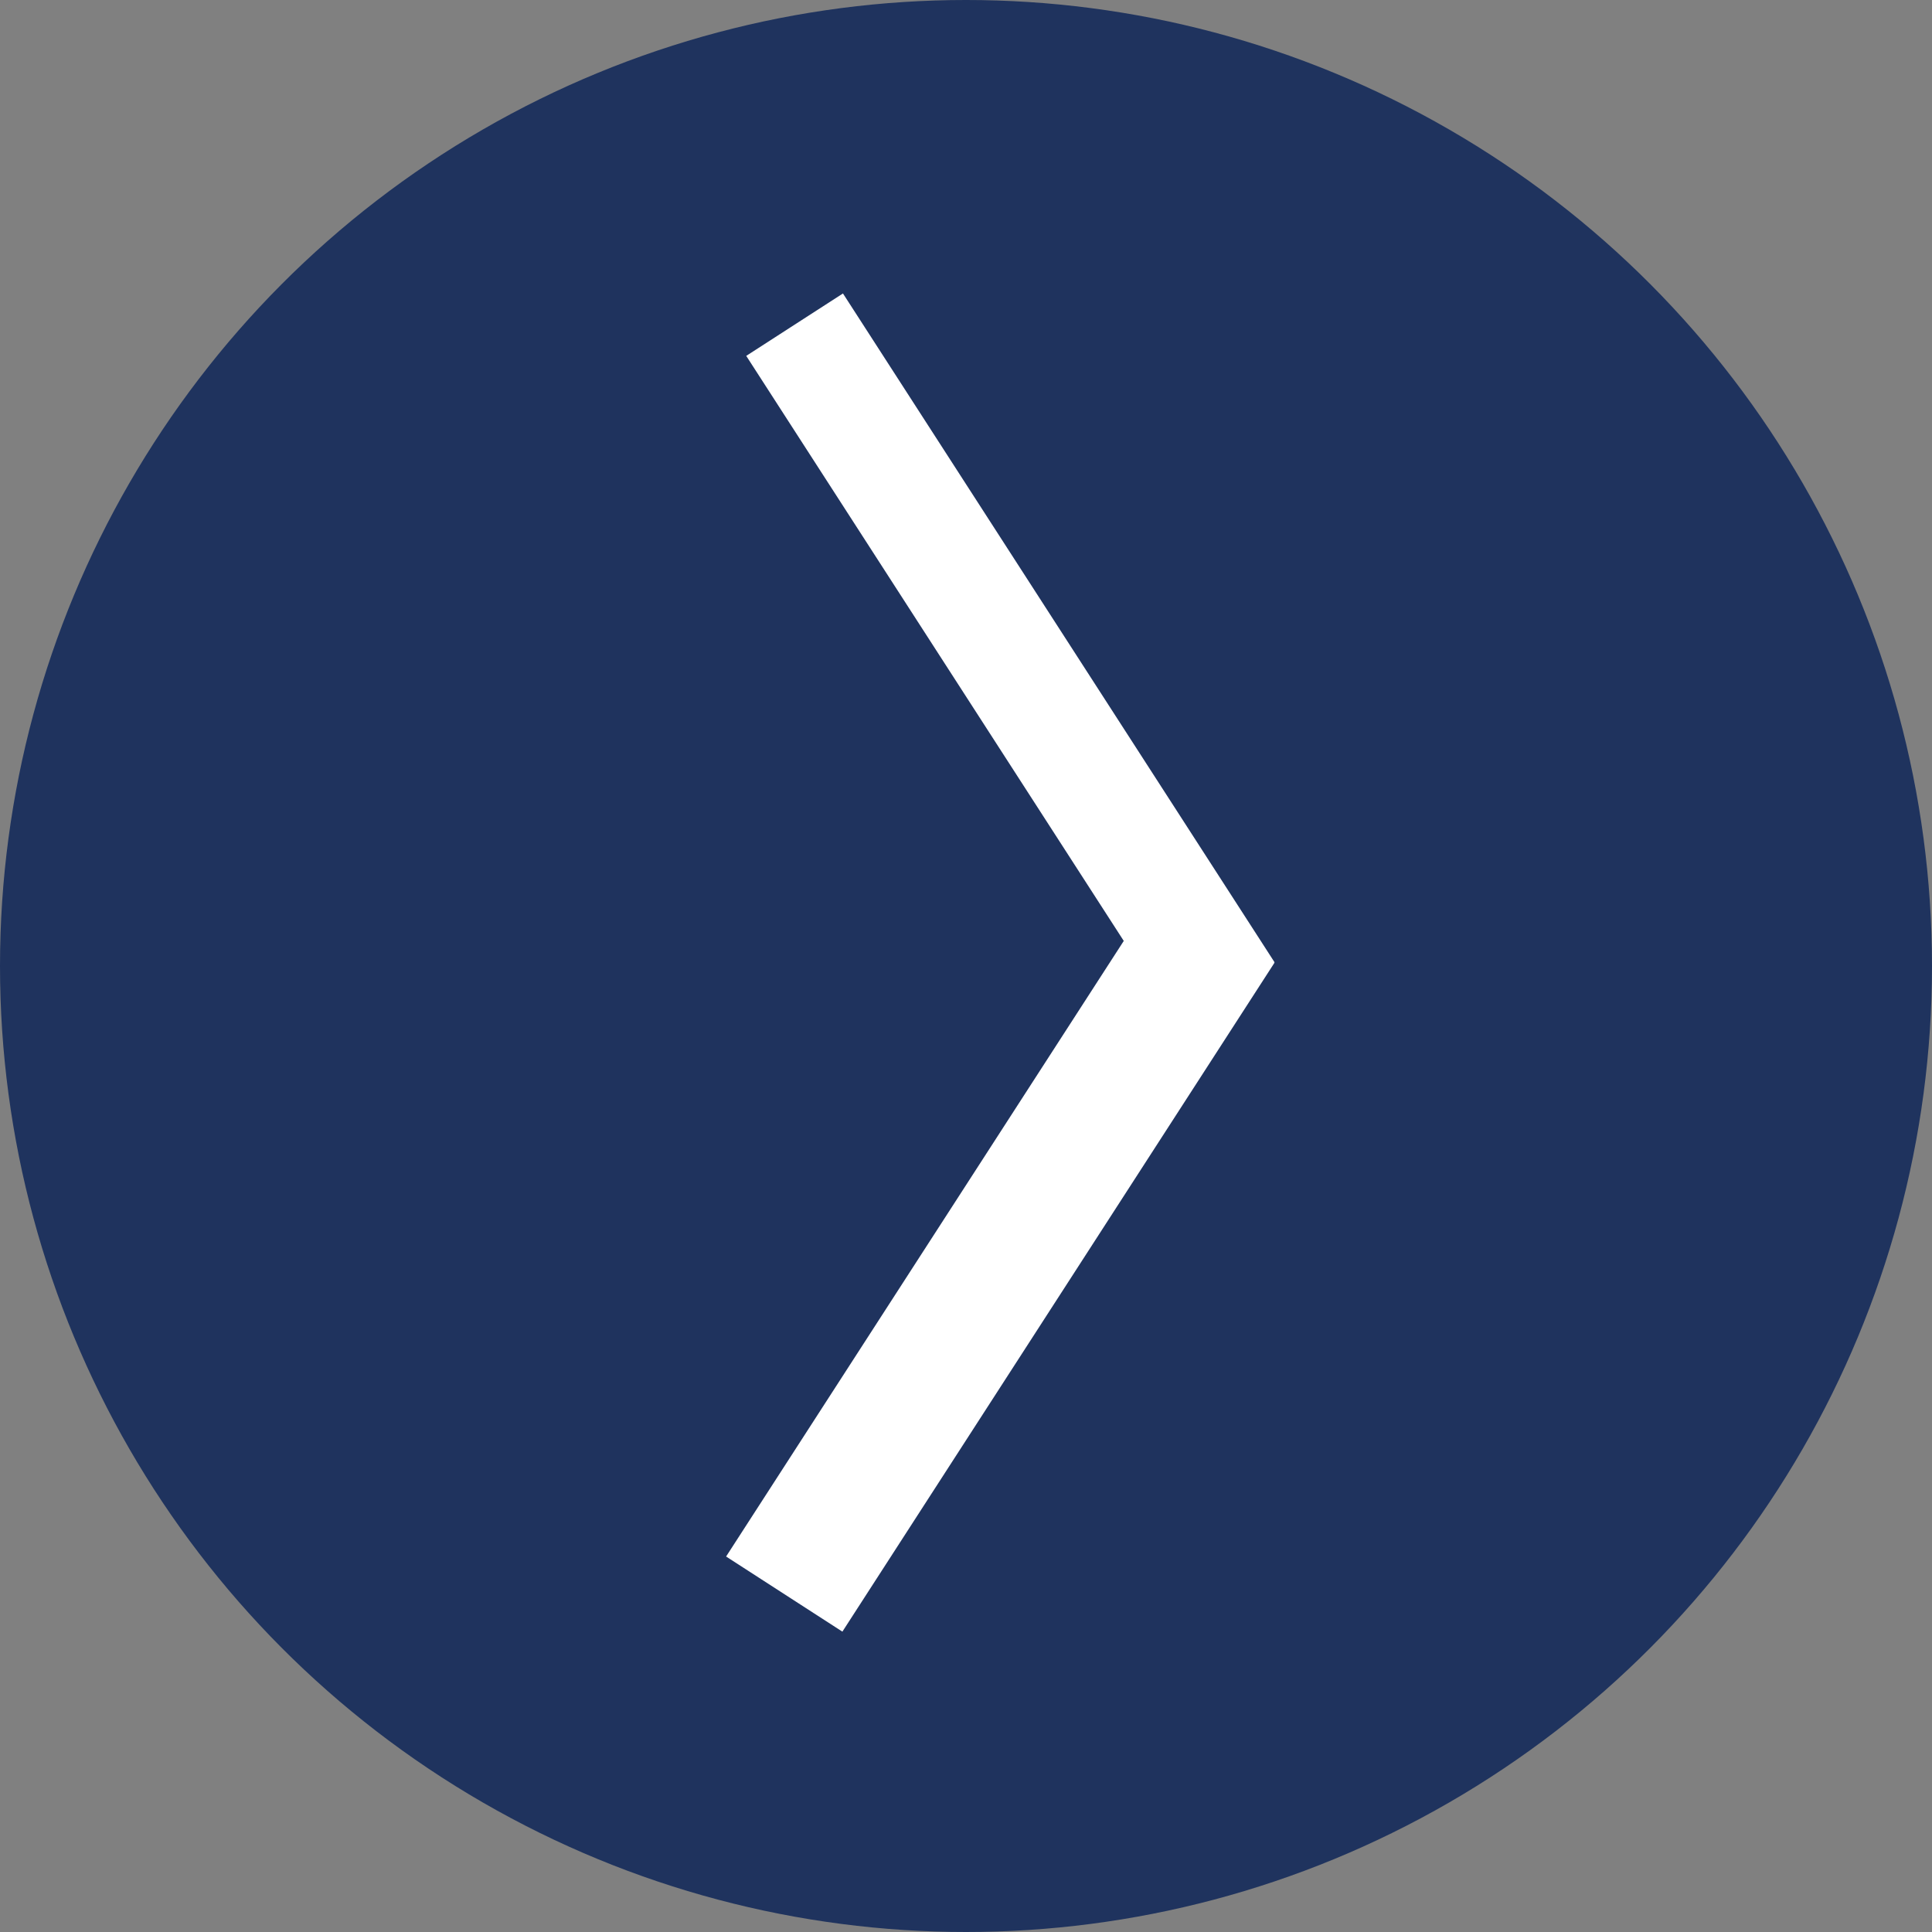
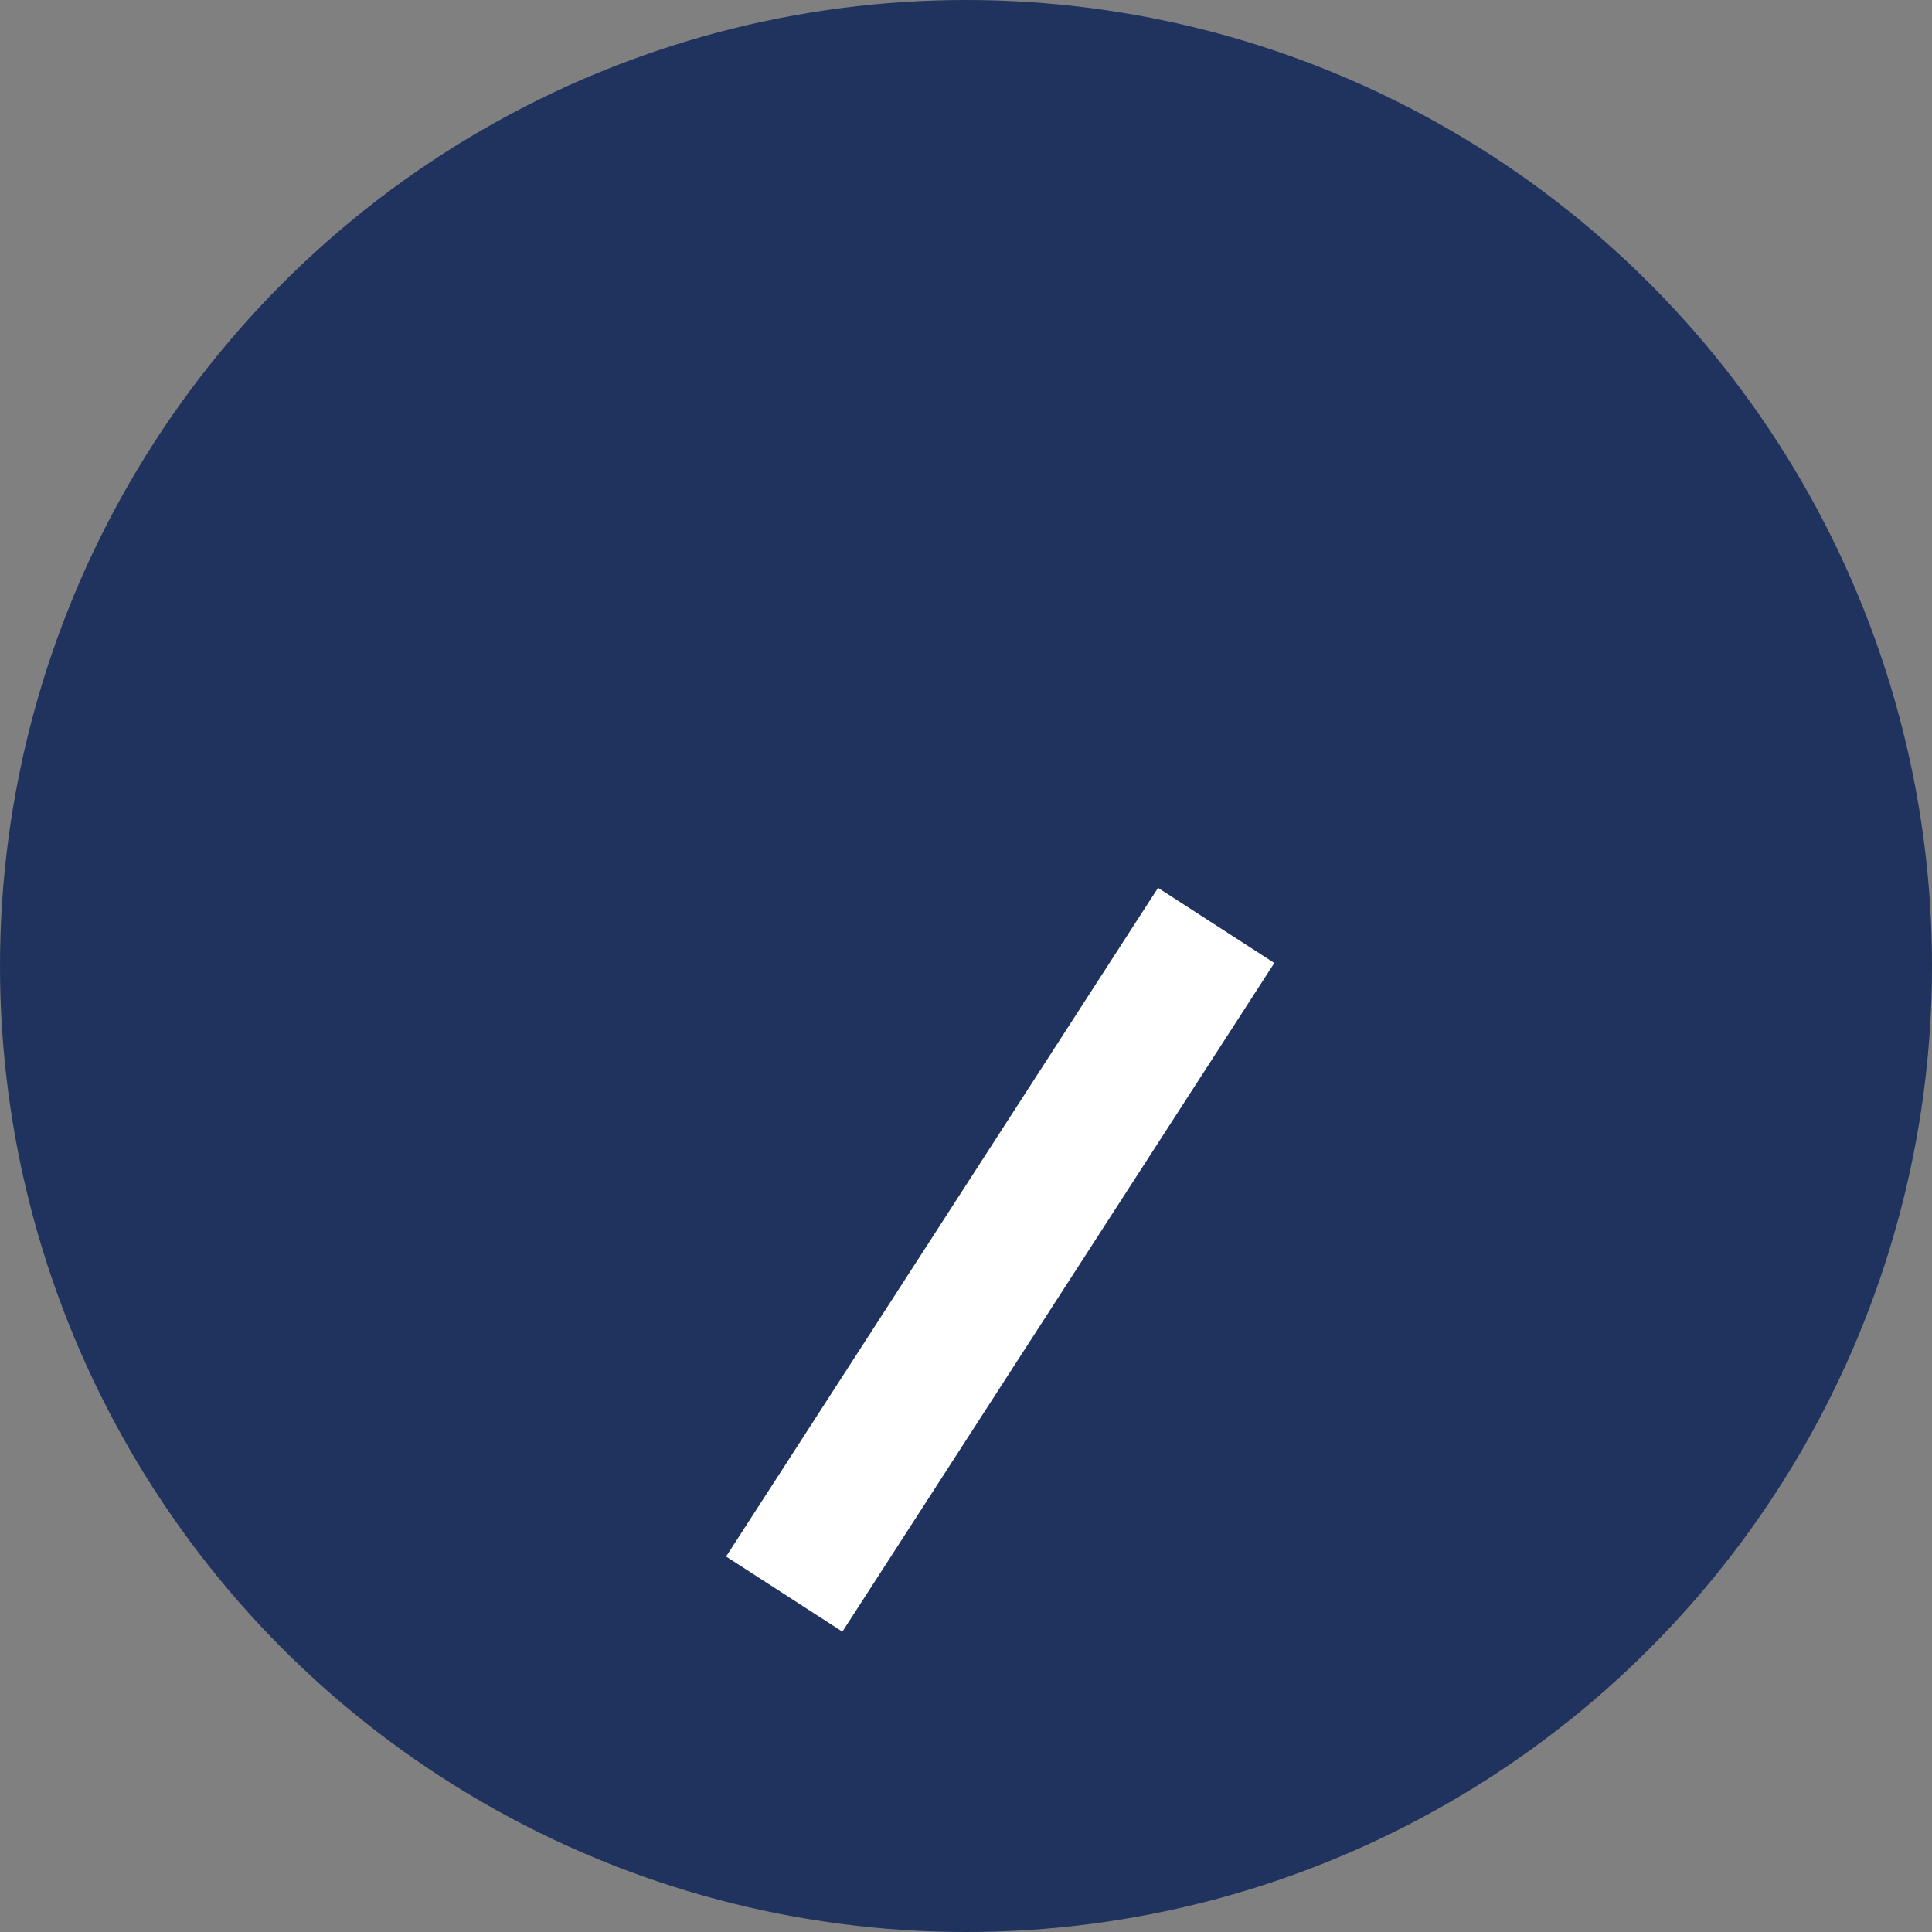
<svg xmlns="http://www.w3.org/2000/svg" width="79" height="79" viewBox="0 0 79 79" fill="none">
  <rect x="0" y="0" width="79" height="79" fill="#808080" stroke="none" />
  <circle cx="39.5" cy="39.5" r="39.5" fill="#1F335E" />
-   <rect x="31.205" y="14.701" width="3.707" height="31.553" transform="rotate(-32.834 31.205 14.701)" fill="white" stroke="white" />
  <rect x="34.297" y="66.027" width="4.661" height="31.55" transform="rotate(-147.139 34.297 66.027)" fill="white" stroke="white" />
</svg>